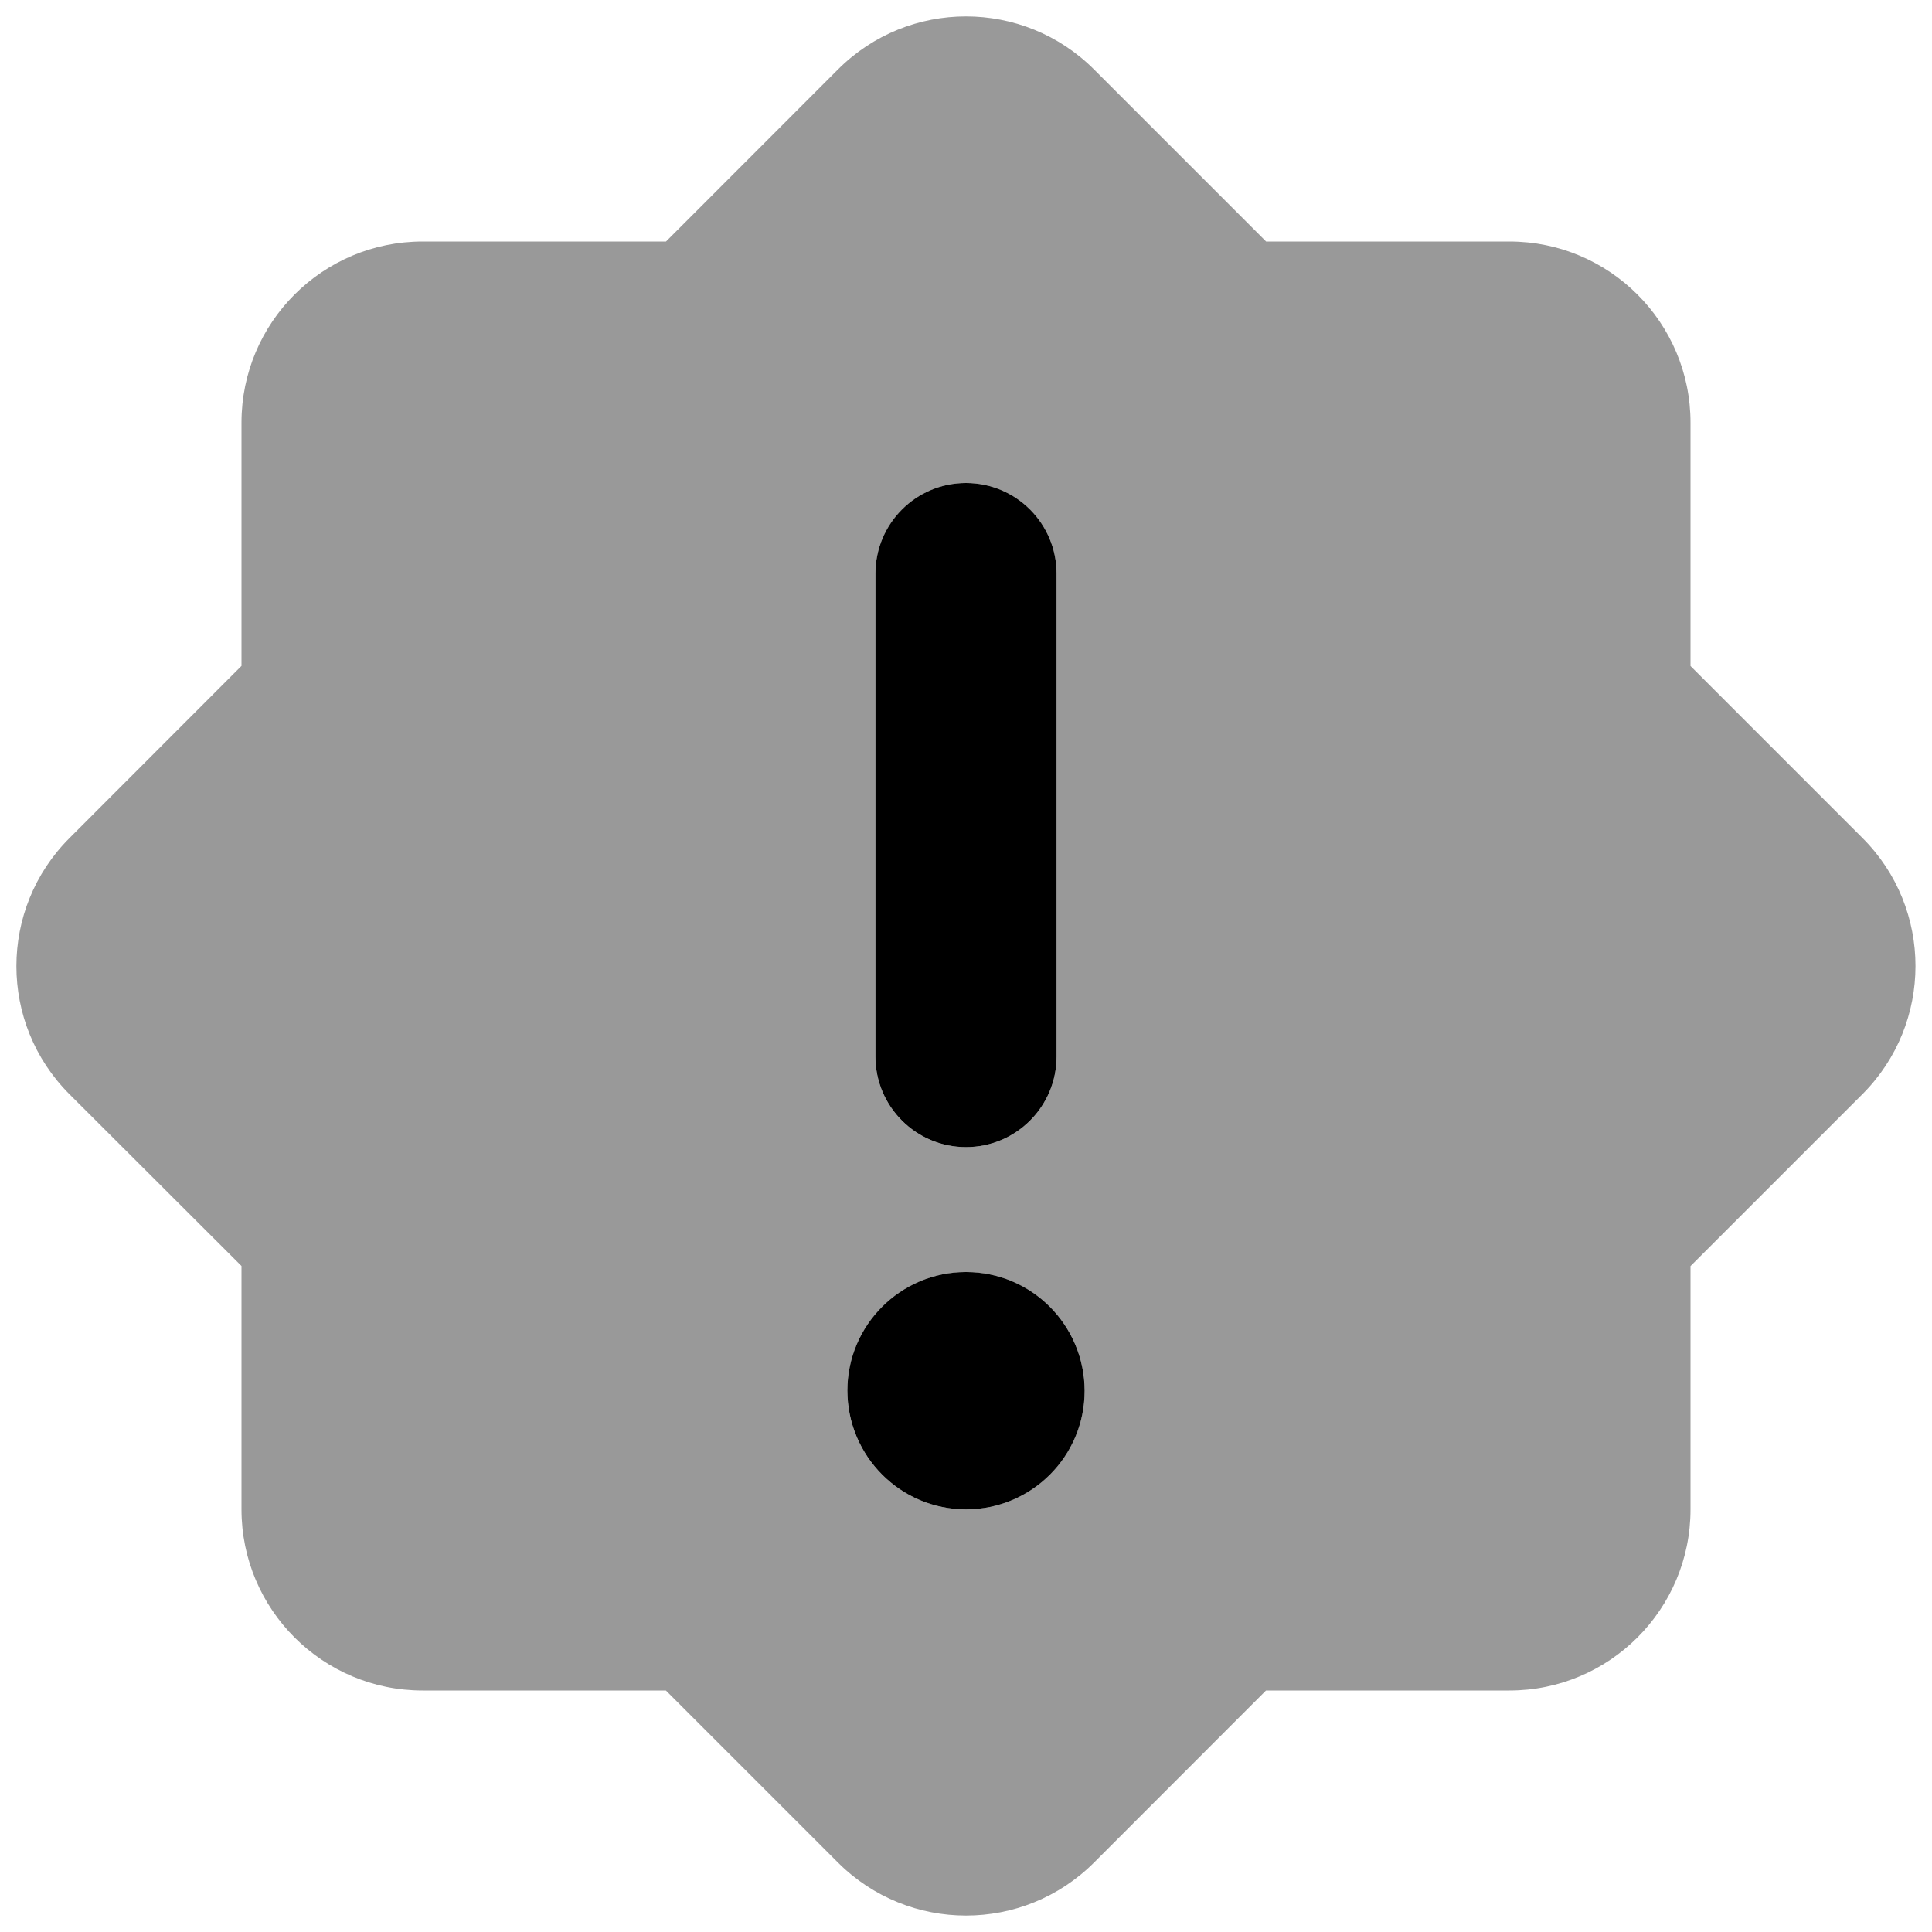
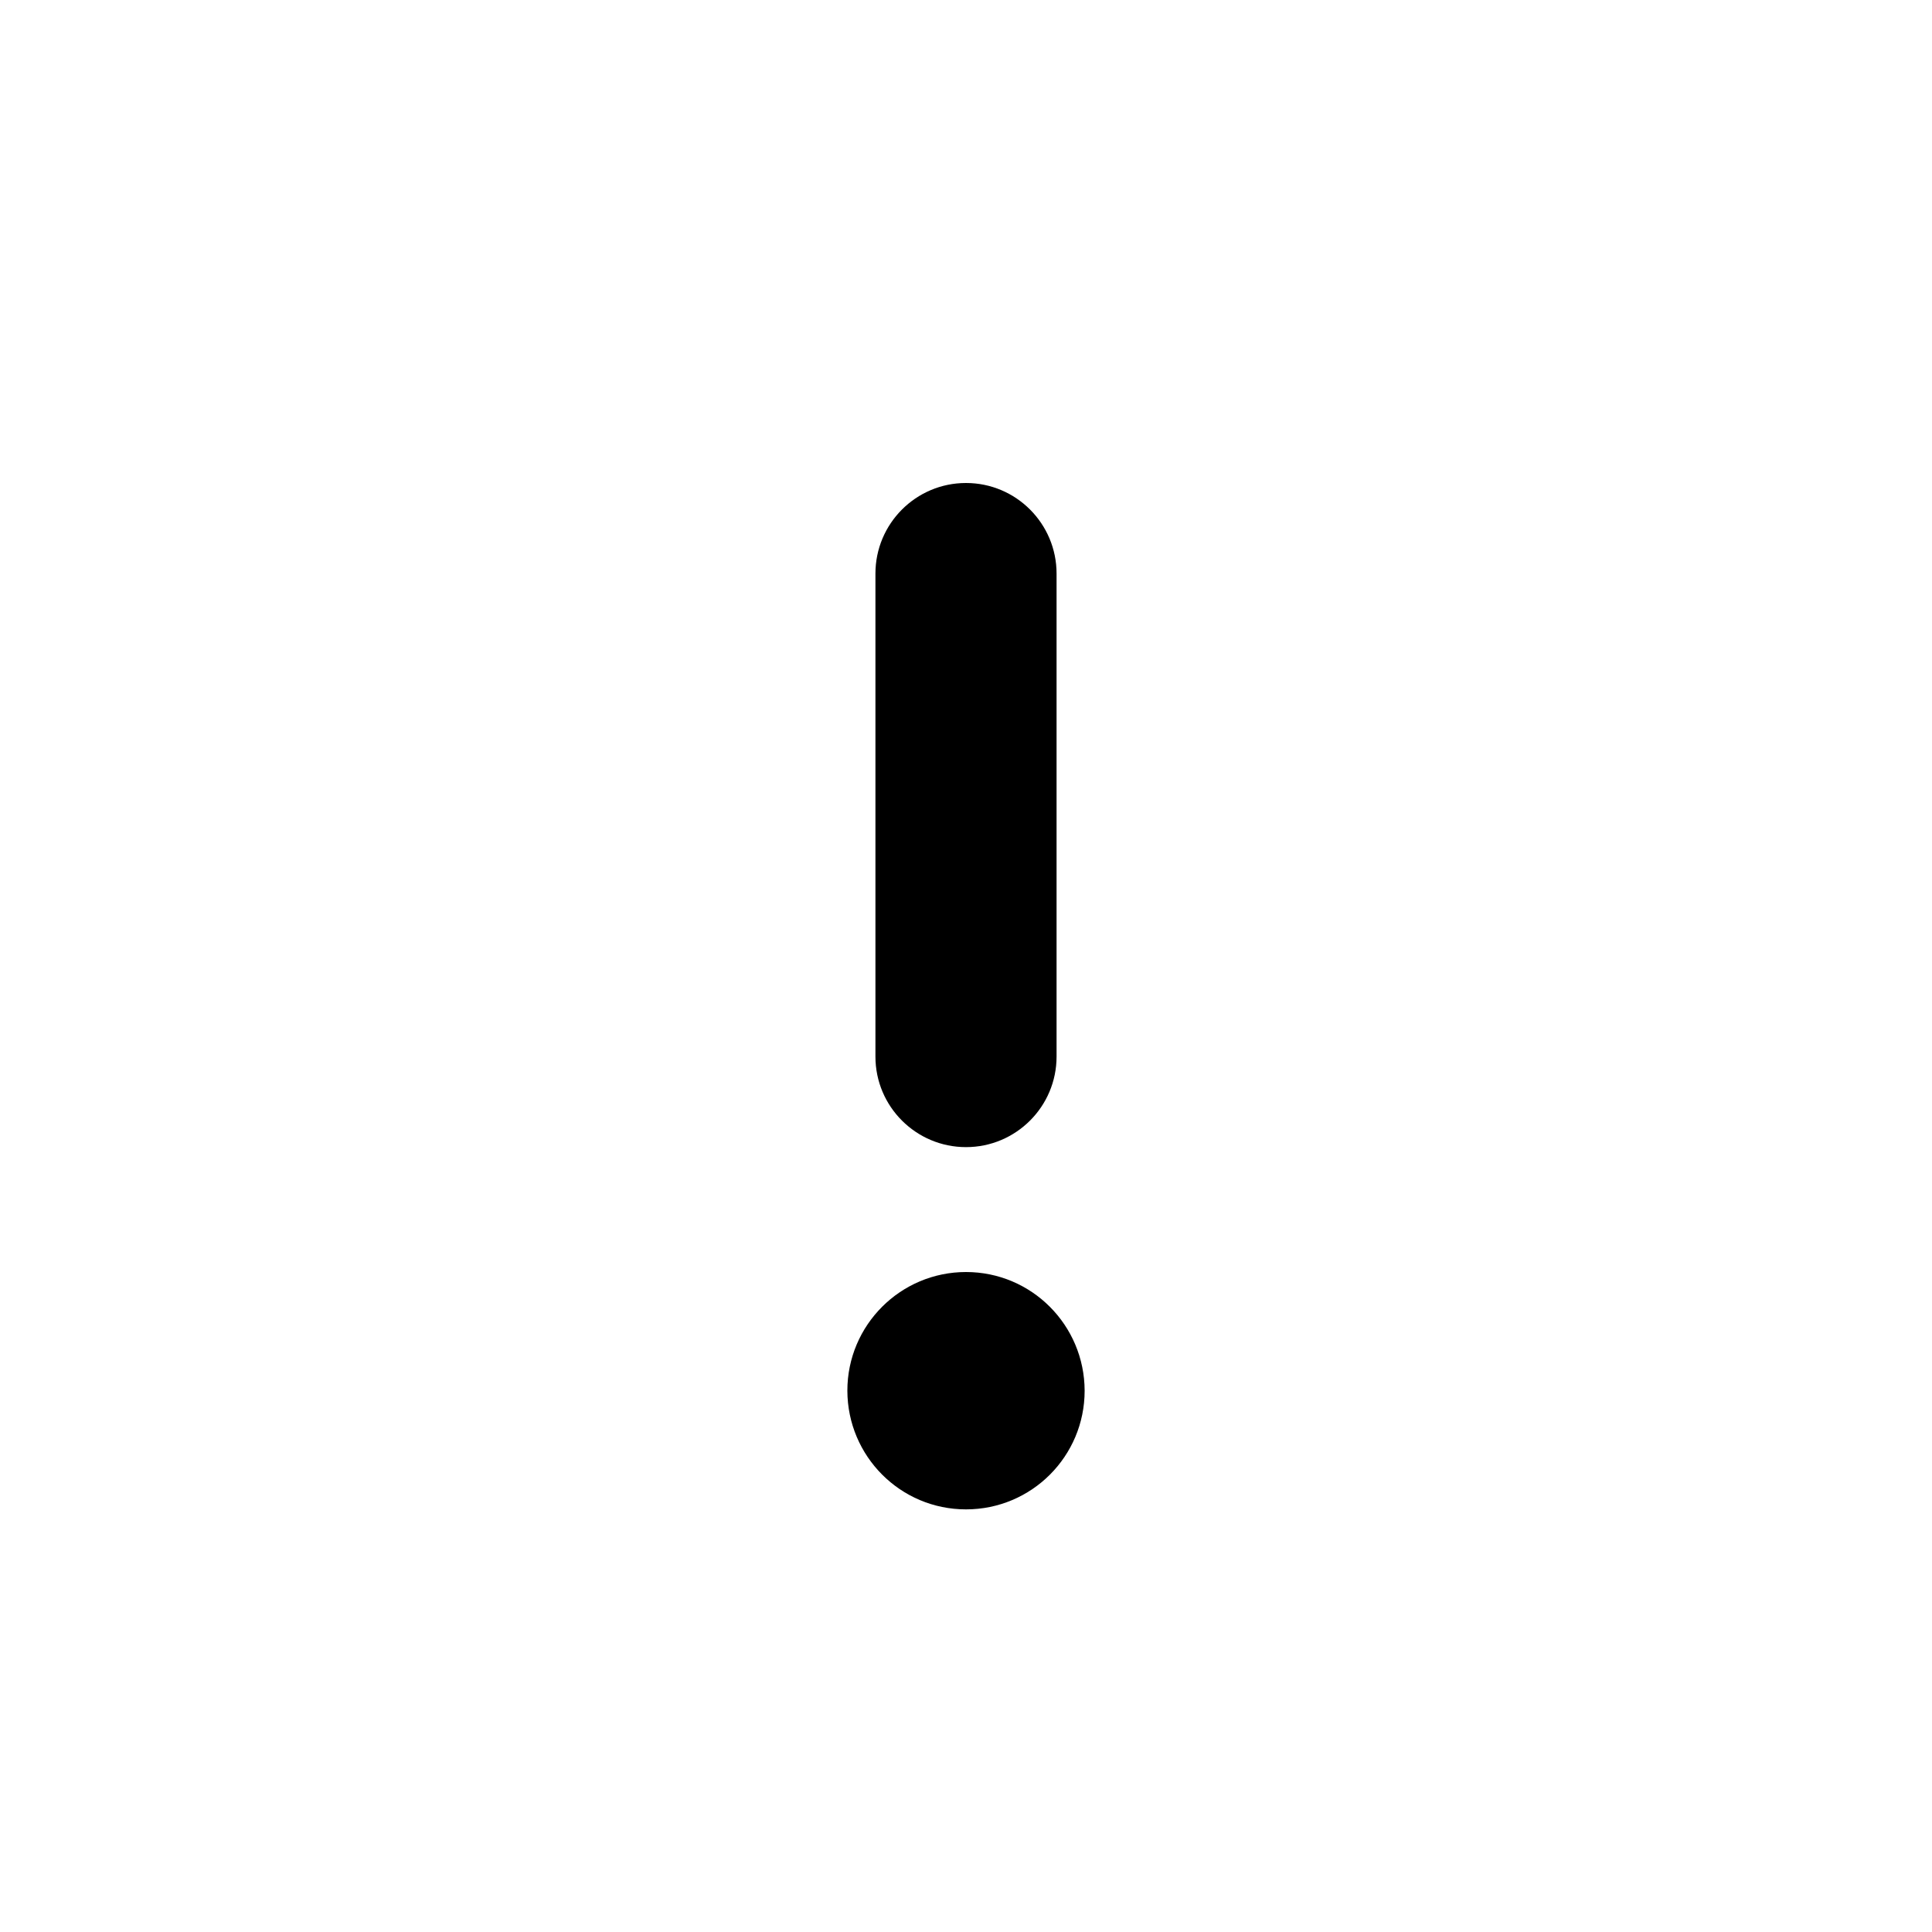
<svg xmlns="http://www.w3.org/2000/svg" viewBox="0 0 512 512">
  <defs>
    <style>.fa-secondary{opacity:.4}</style>
  </defs>
  <path class="fa-primary" d="M256 304c13.25 0 24-10.75 24-24v-128C280 138.8 269.3 128 256 128S232 138.8 232 152v128C232 293.3 242.8 304 256 304zM256 337.1c-17.36 0-31.44 14.08-31.44 31.44C224.6 385.9 238.6 400 256 400s31.44-14.08 31.44-31.44C287.4 351.2 273.4 337.1 256 337.1z" />
-   <path class="fa-secondary" d="M493.6 222.1L448 176.5V112C448 85.49 426.5 64 400 64h-64.47l-45.59-45.59c-18.75-18.75-49.14-18.75-67.88 0L176.5 64H112C85.49 64 64 85.49 64 112v64.47L18.41 222.1c-18.75 18.74-18.75 49.14 0 67.88L64 335.5V400C64 426.5 85.49 448 112 448h64.47l45.59 45.59c18.75 18.74 49.14 18.74 67.88 0L335.5 448H400c26.51 0 48-21.49 48-48v-64.47l45.59-45.59C512.3 271.2 512.3 240.8 493.6 222.1zM232 152C232 138.8 242.8 128 256 128s24 10.75 24 24v128c0 13.25-10.75 24-24 24S232 293.3 232 280V152zM256 400c-17.36 0-31.44-14.08-31.44-31.44c0-17.36 14.07-31.44 31.44-31.44s31.44 14.08 31.44 31.44C287.4 385.9 273.4 400 256 400z" />
</svg>